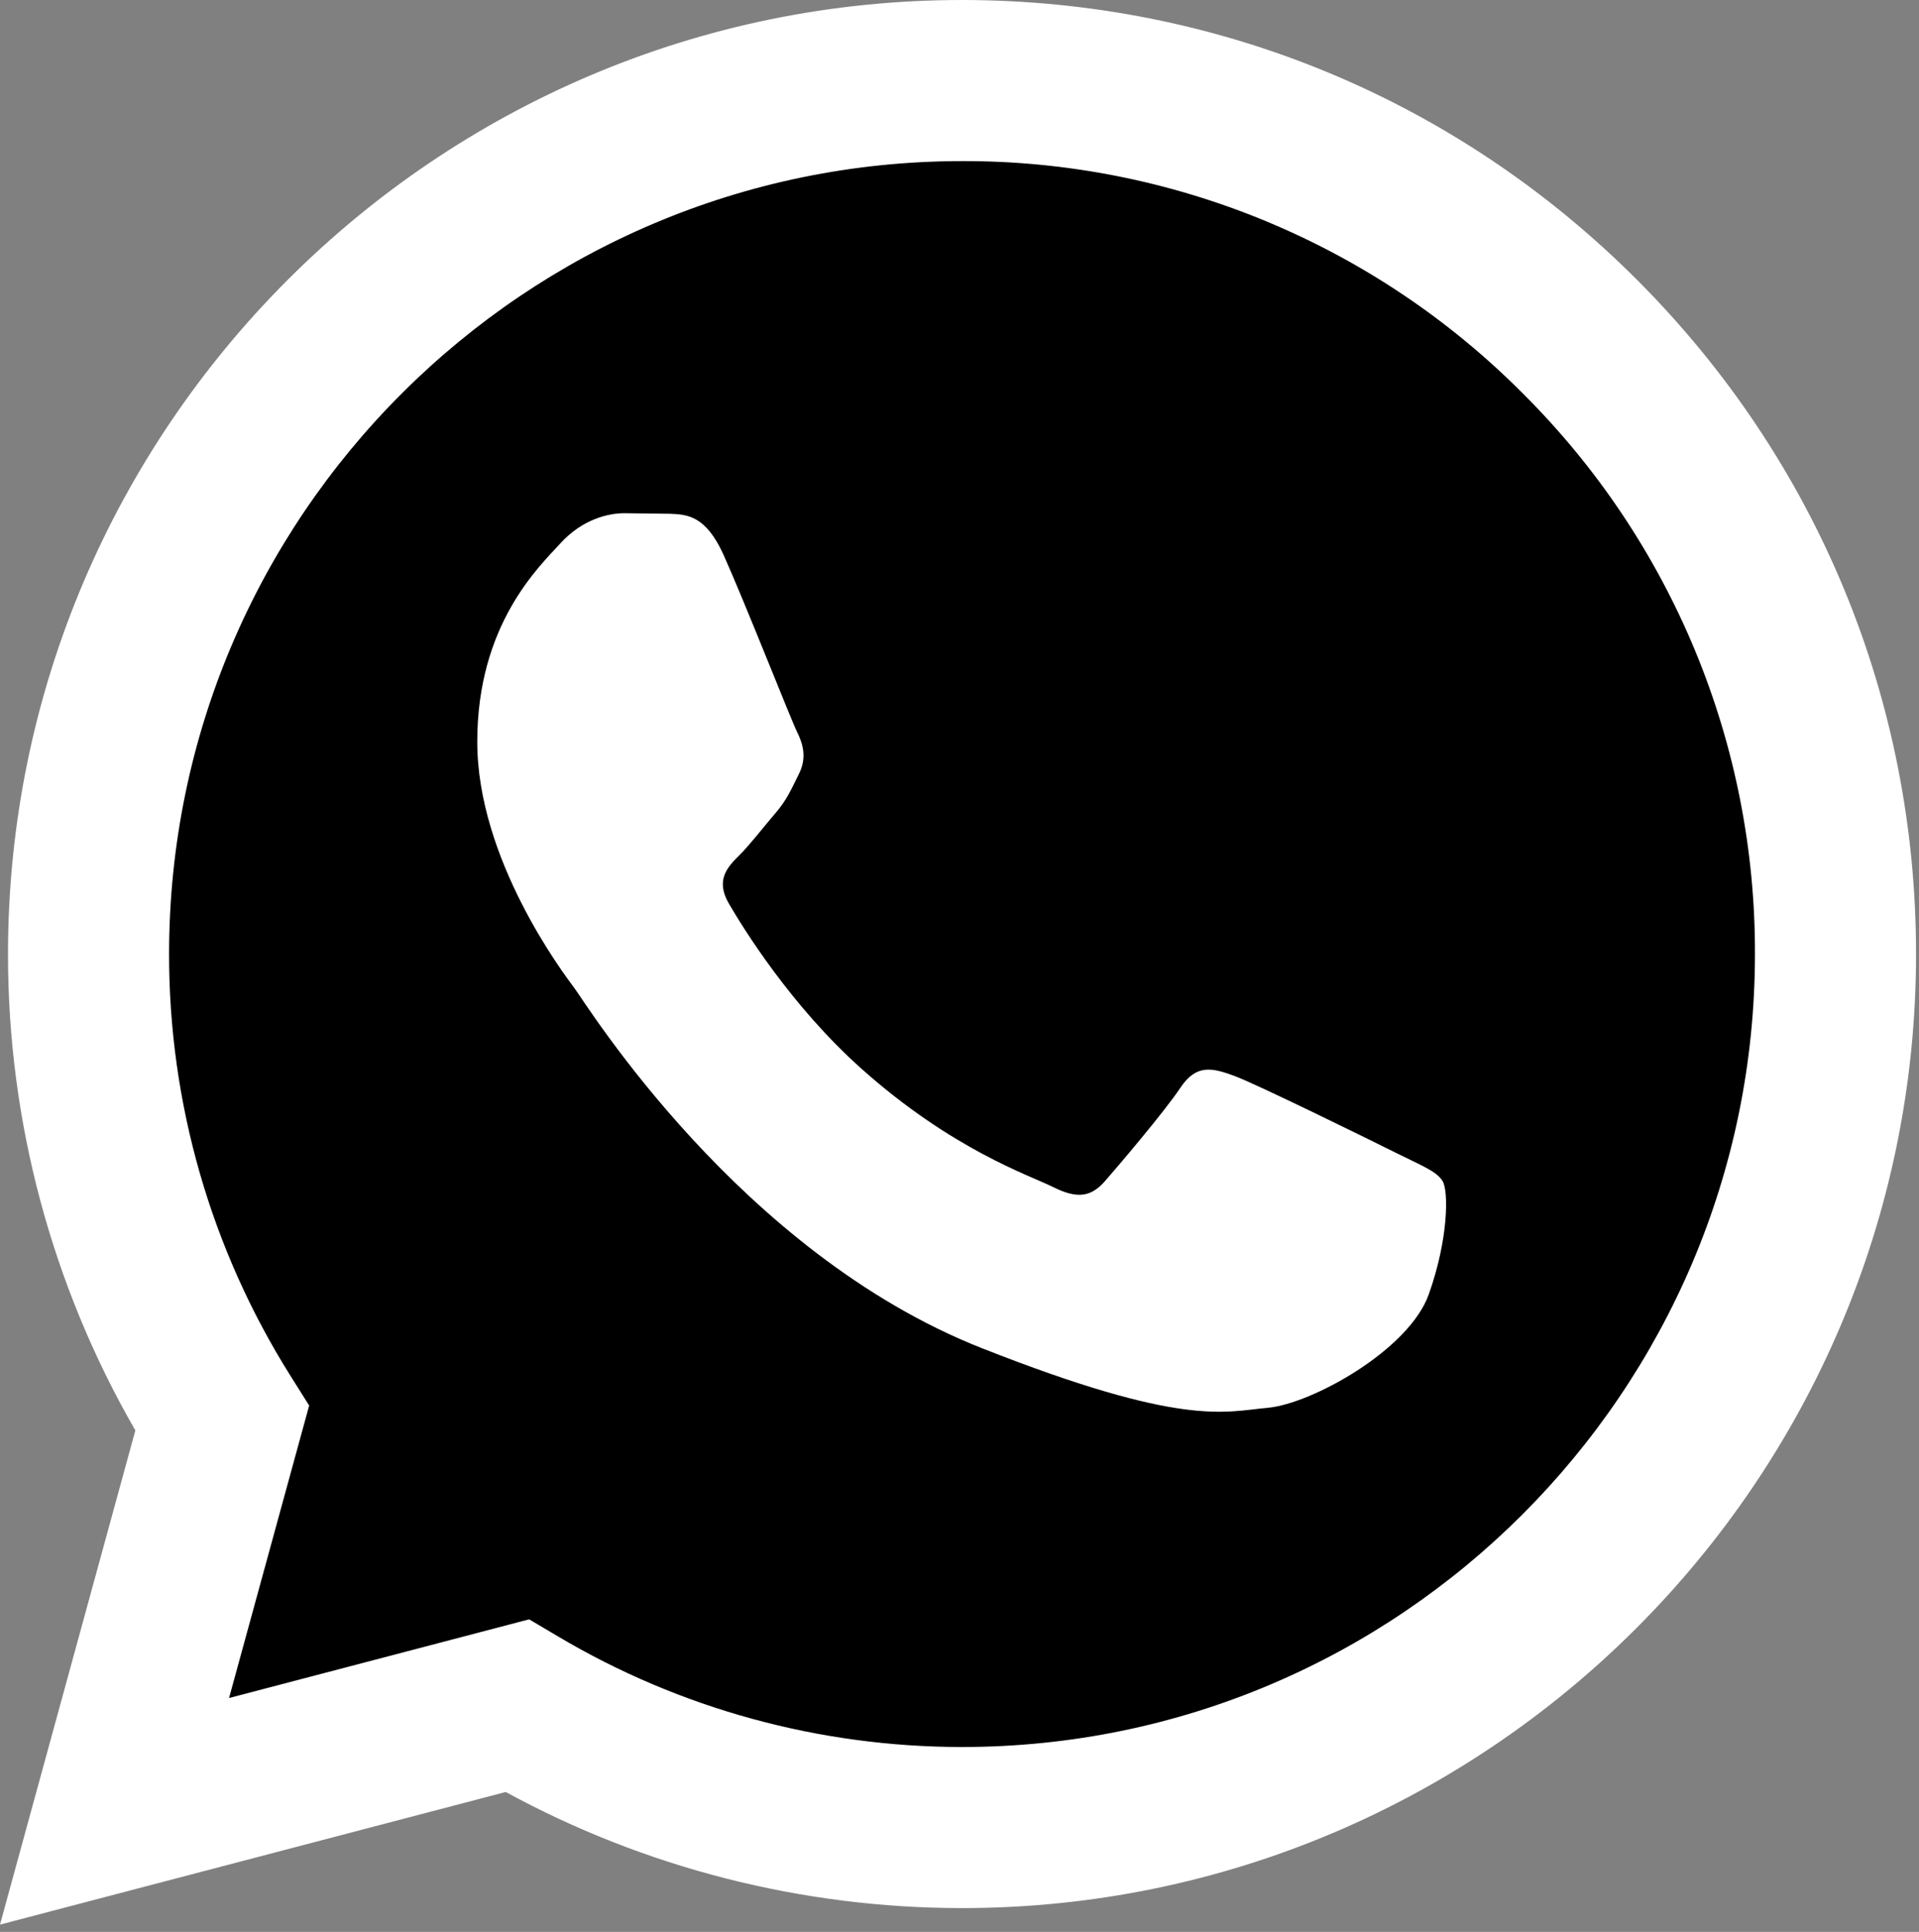
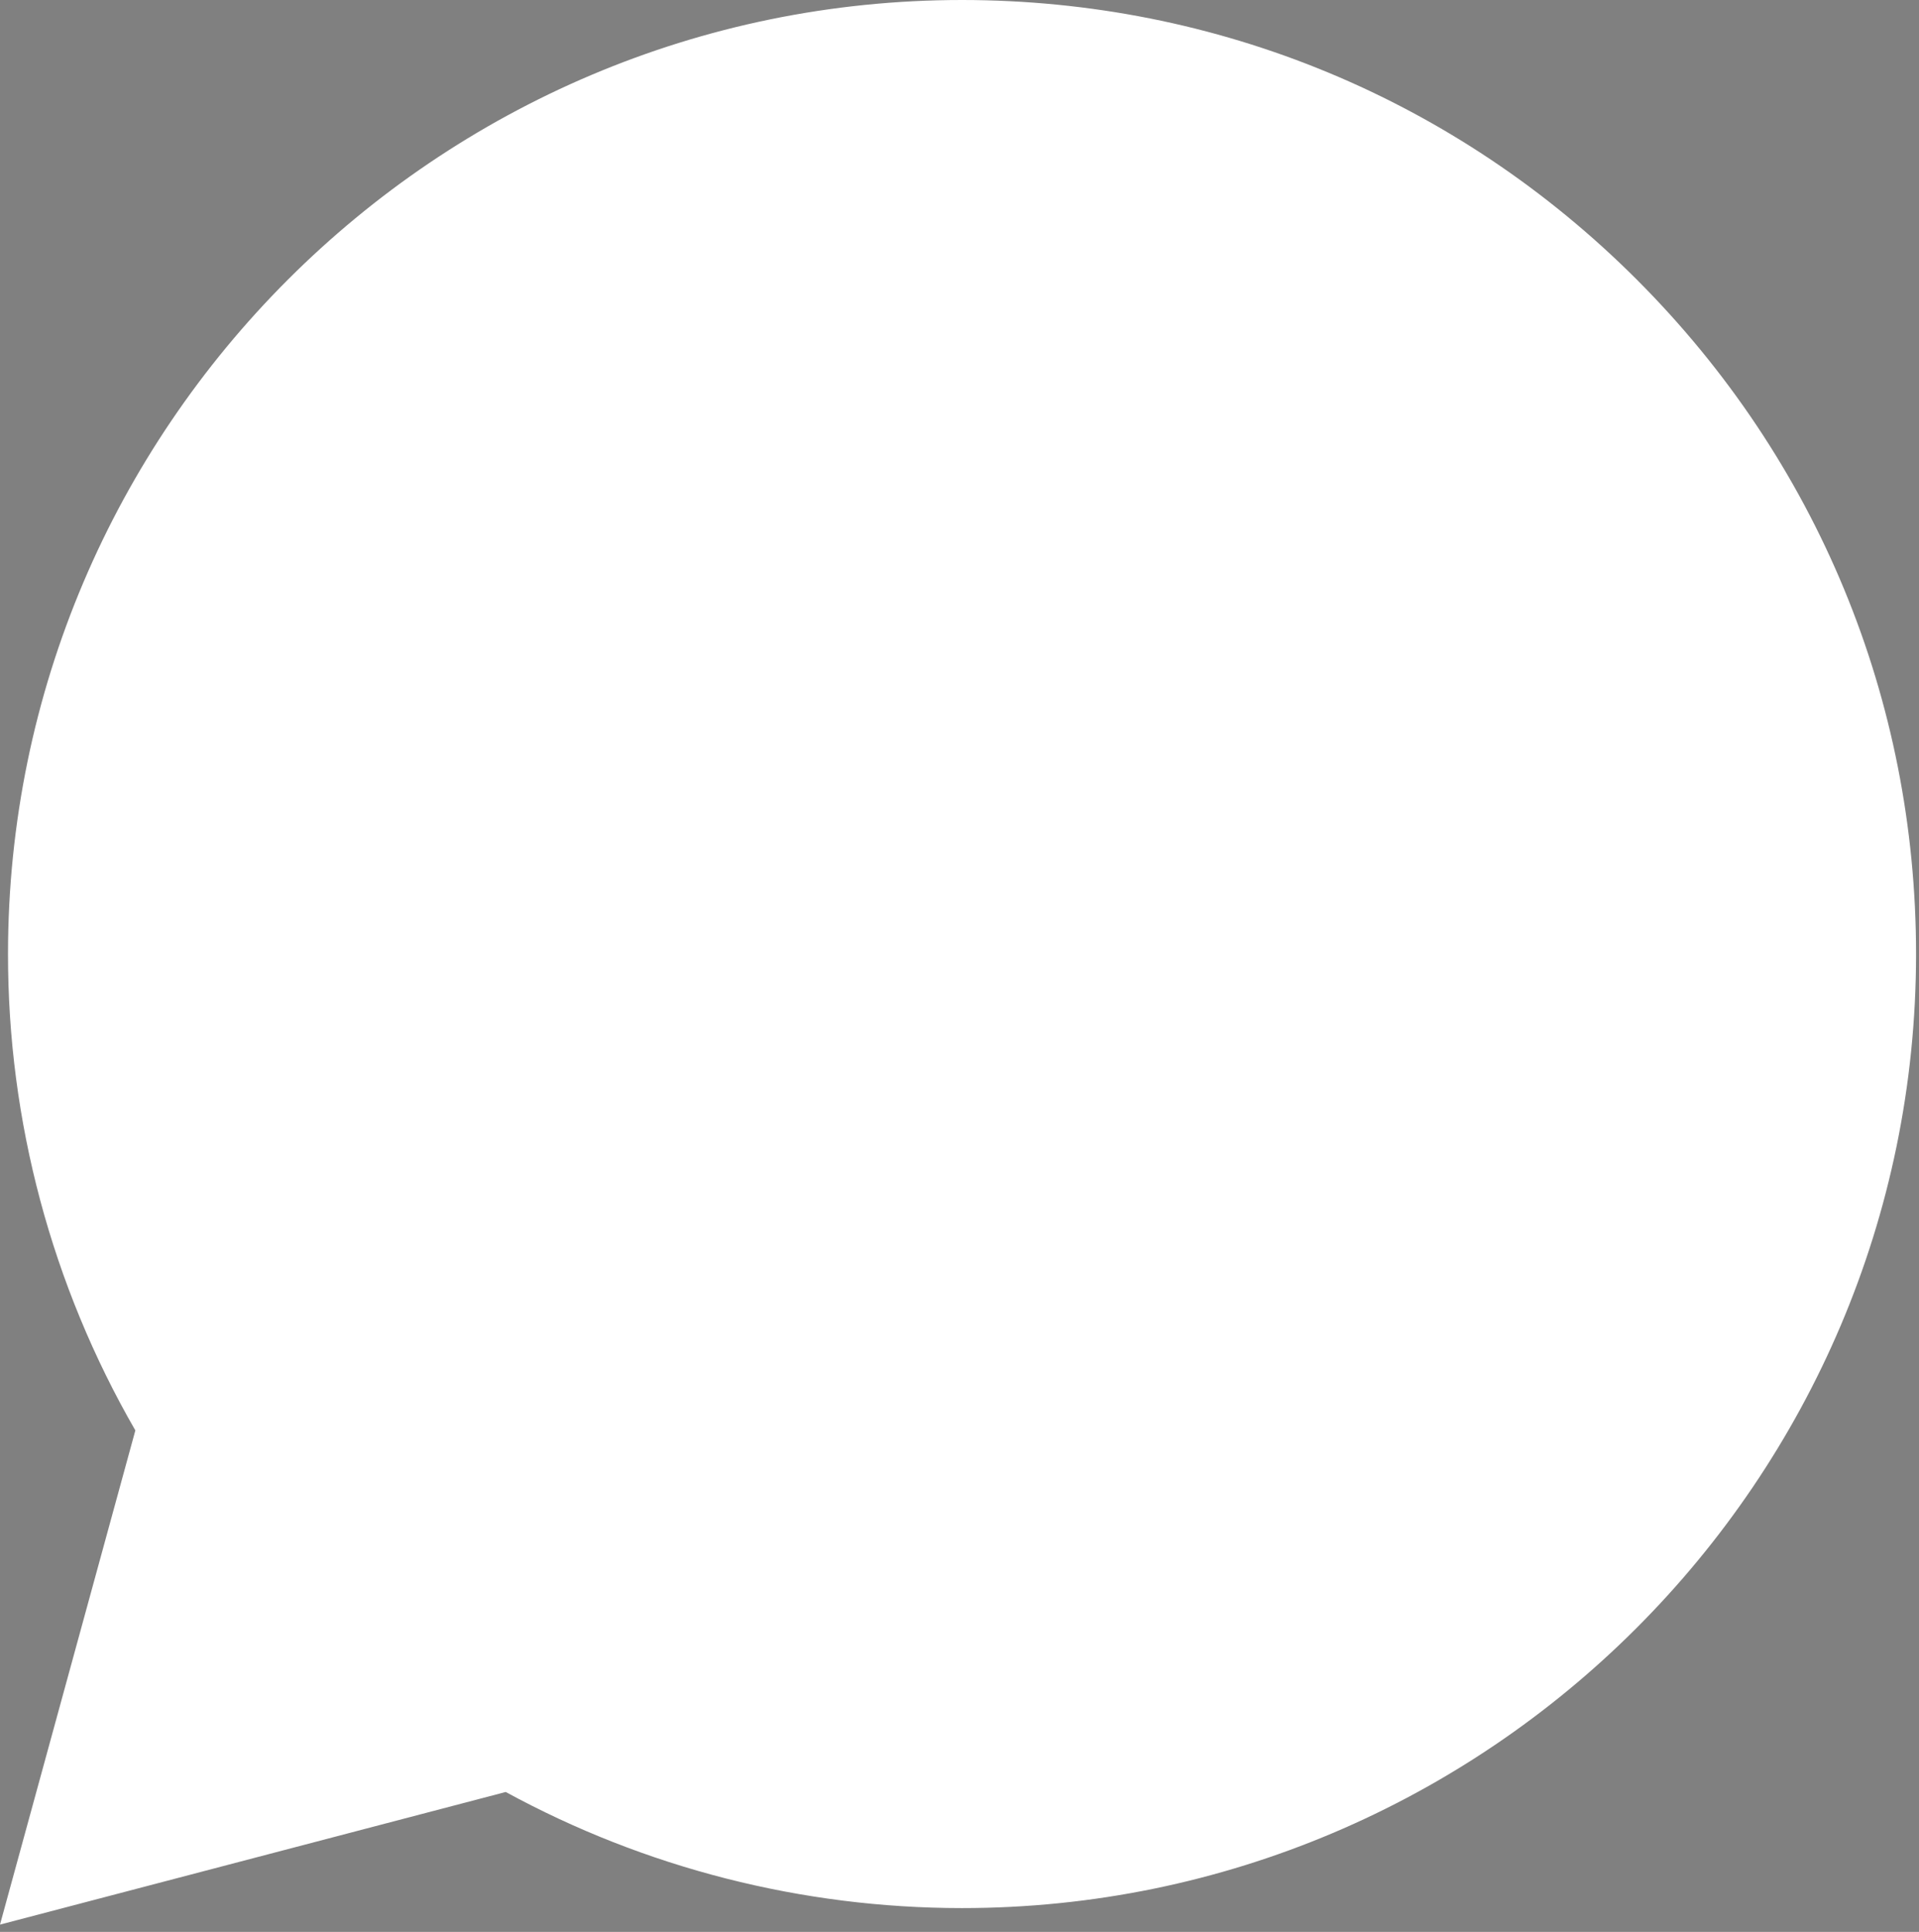
<svg xmlns="http://www.w3.org/2000/svg" width="148" height="149" viewBox="0 0 148 149" fill="none">
  <rect x="0" y="0" width="148" height="149" fill="#808080" stroke="none" />
  <path d="M0 148.436L10.439 110.322C3.99 99.141 0.602 86.457 0.618 73.55C0.635 32.994 33.639 0 74.196 0C93.877 0.01 112.35 7.669 126.243 21.572C140.136 35.475 147.78 53.955 147.773 73.609C147.755 114.162 114.746 147.162 74.195 147.162H74.163C61.85 147.157 49.751 144.068 39.004 138.208L0 148.436Z" fill="white" />
-   <path d="M74.218 12.425C40.485 12.425 13.052 39.848 13.04 73.555C13.023 85.065 16.265 96.345 22.389 106.09L23.844 108.403L17.665 130.961L40.811 124.892L43.046 126.216C52.433 131.787 63.196 134.733 74.172 134.739H74.195C107.902 134.739 135.335 107.313 135.348 73.604C135.373 65.57 133.805 57.61 130.733 50.186C127.662 42.762 123.148 36.021 117.453 30.353C111.79 24.654 105.053 20.135 97.631 17.058C90.21 13.981 82.252 12.406 74.218 12.425Z" fill="black" />
  <path fill-rule="evenodd" clip-rule="evenodd" d="M55.806 42.801C54.428 39.74 52.978 39.678 51.669 39.625L48.145 39.582C46.919 39.582 44.927 40.042 43.243 41.882C41.559 43.722 36.808 48.169 36.808 57.214C36.808 66.259 43.396 74.999 44.314 76.227C45.232 77.455 57.032 96.608 75.719 103.977C91.248 110.101 94.408 108.883 97.78 108.577C101.152 108.271 108.657 104.13 110.188 99.837C111.719 95.544 111.72 91.866 111.261 91.097C110.802 90.328 109.576 89.871 107.736 88.951C105.896 88.031 96.859 83.584 95.174 82.97C93.489 82.356 92.264 82.051 91.037 83.891C89.81 85.731 86.291 89.87 85.218 91.097C84.145 92.324 83.074 92.478 81.234 91.559C79.394 90.64 73.474 88.698 66.45 82.435C60.985 77.562 57.296 71.544 56.222 69.705C55.148 67.866 56.108 66.87 57.03 65.954C57.855 65.13 58.868 63.807 59.789 62.734C60.71 61.661 61.013 60.894 61.625 59.669C62.237 58.444 61.932 57.368 61.472 56.449C61.012 55.53 57.44 46.437 55.806 42.801Z" fill="white" />
</svg>